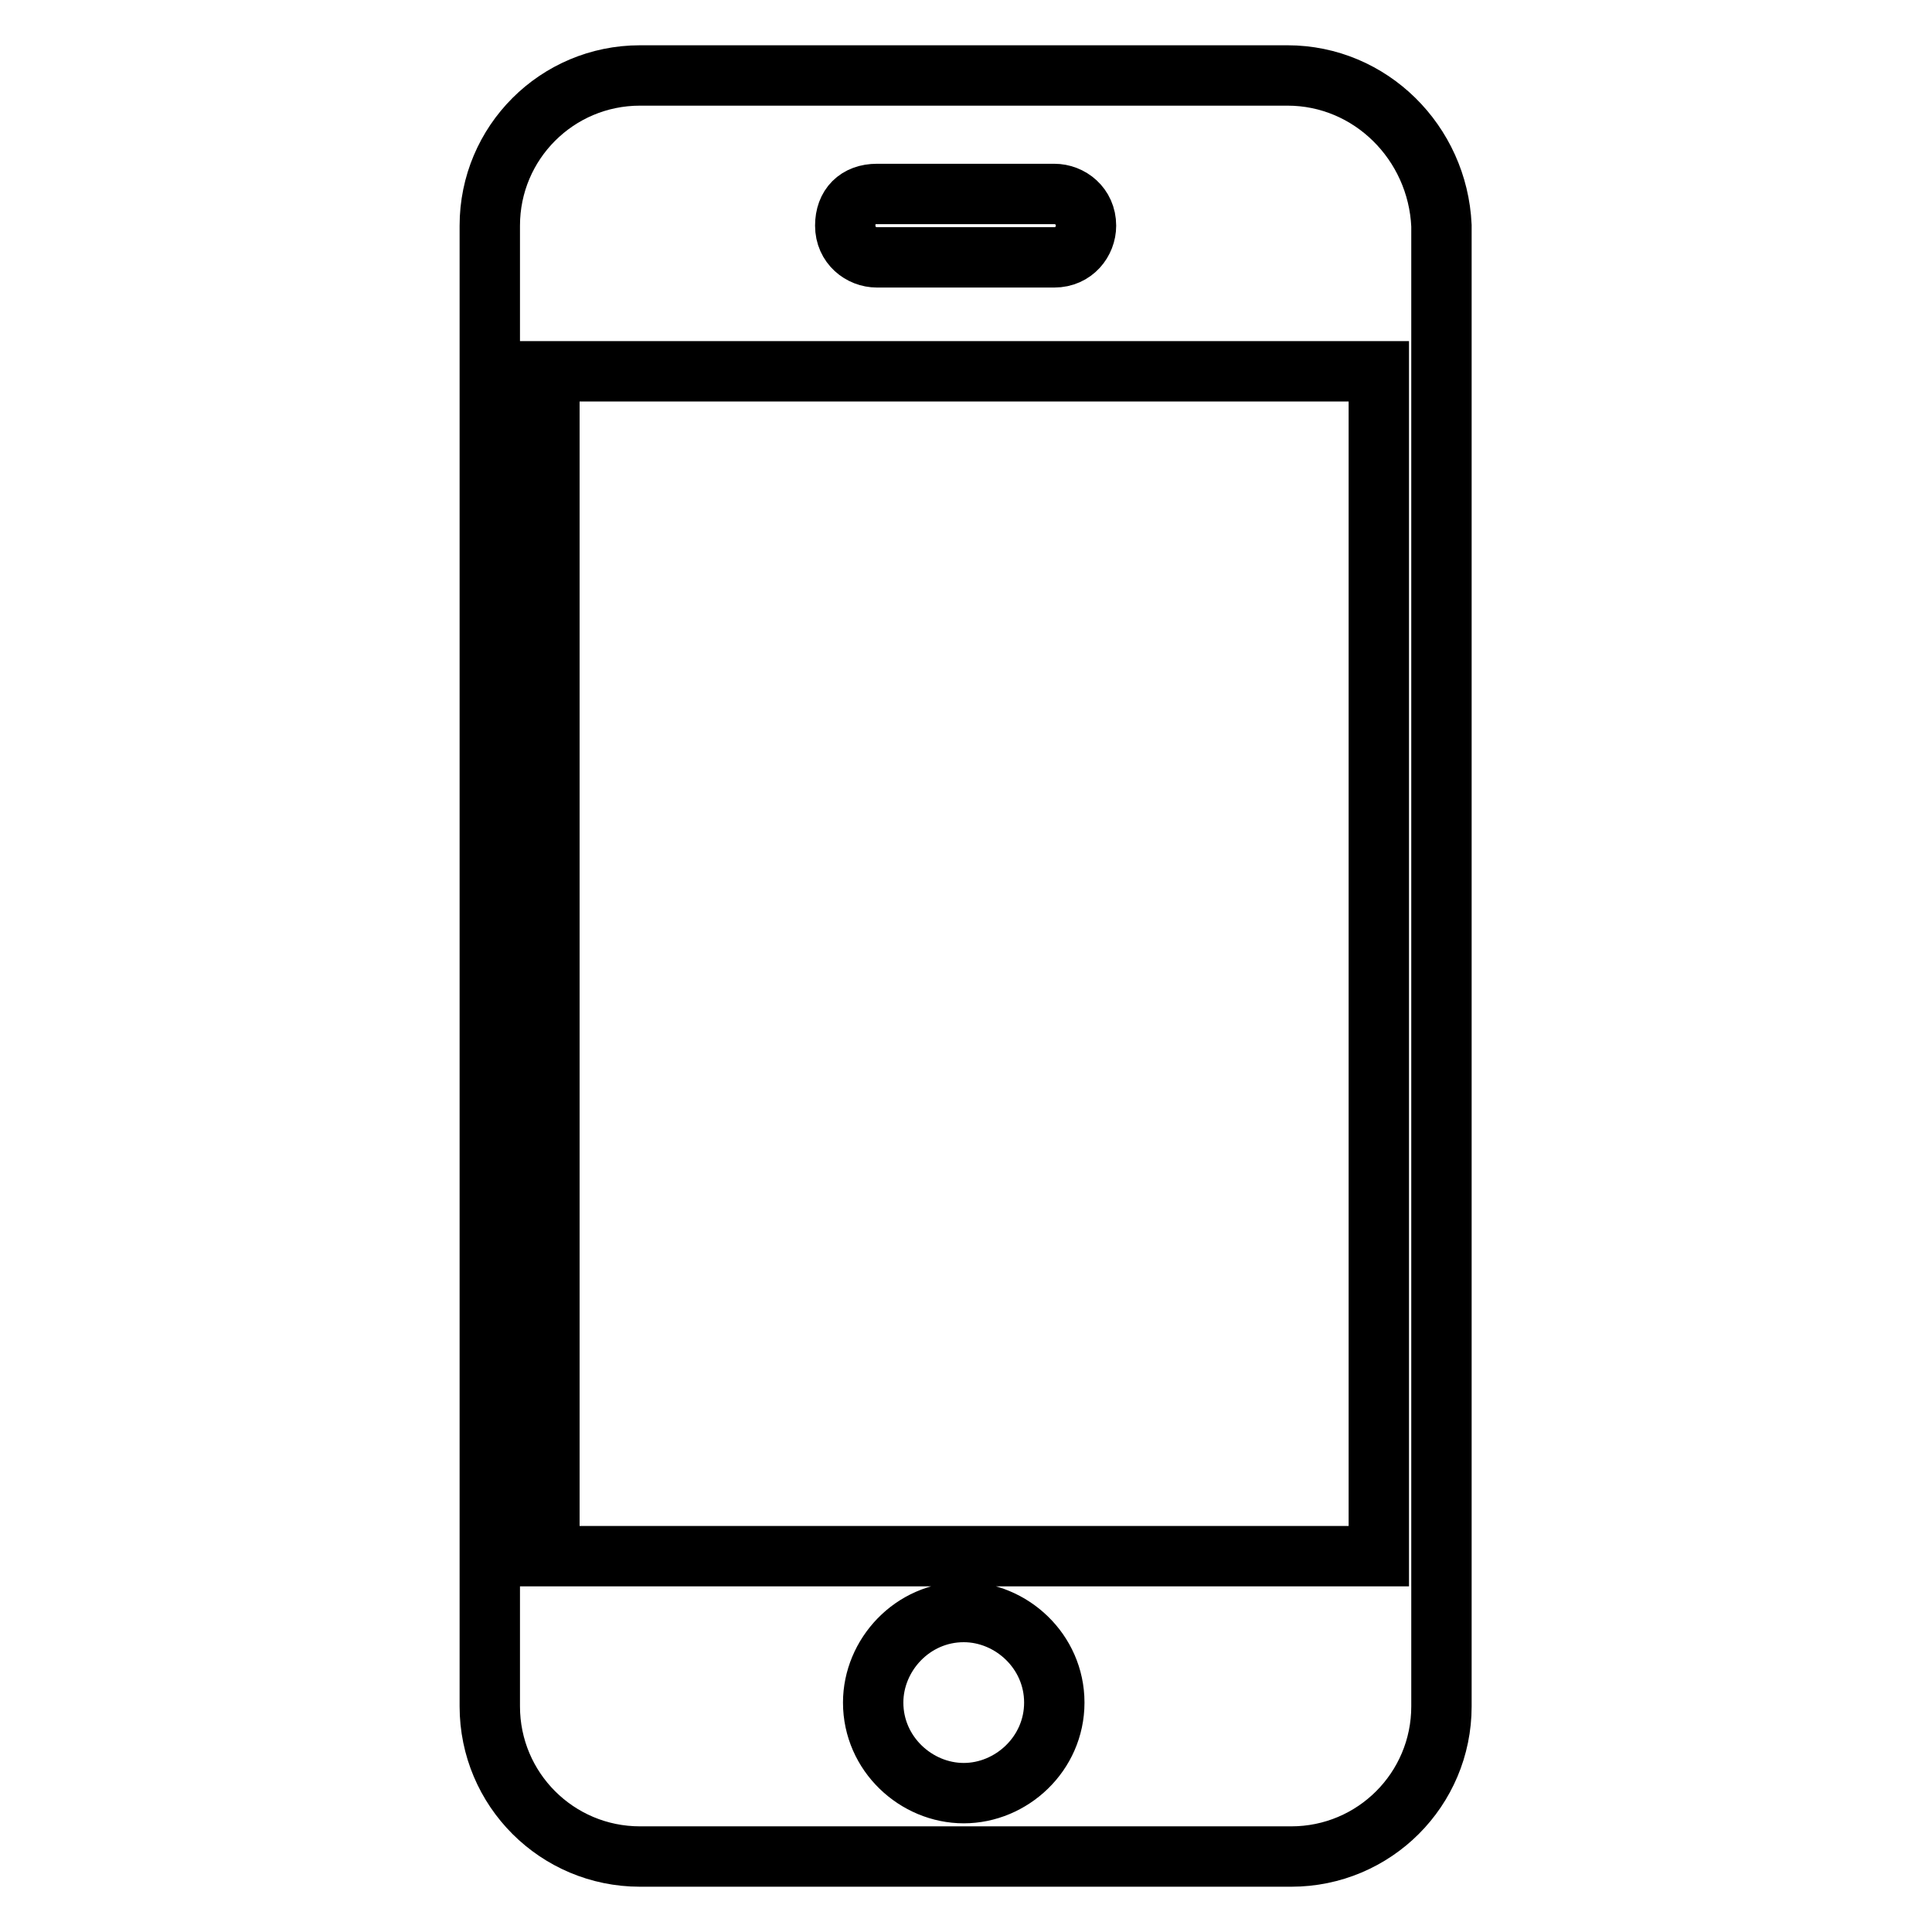
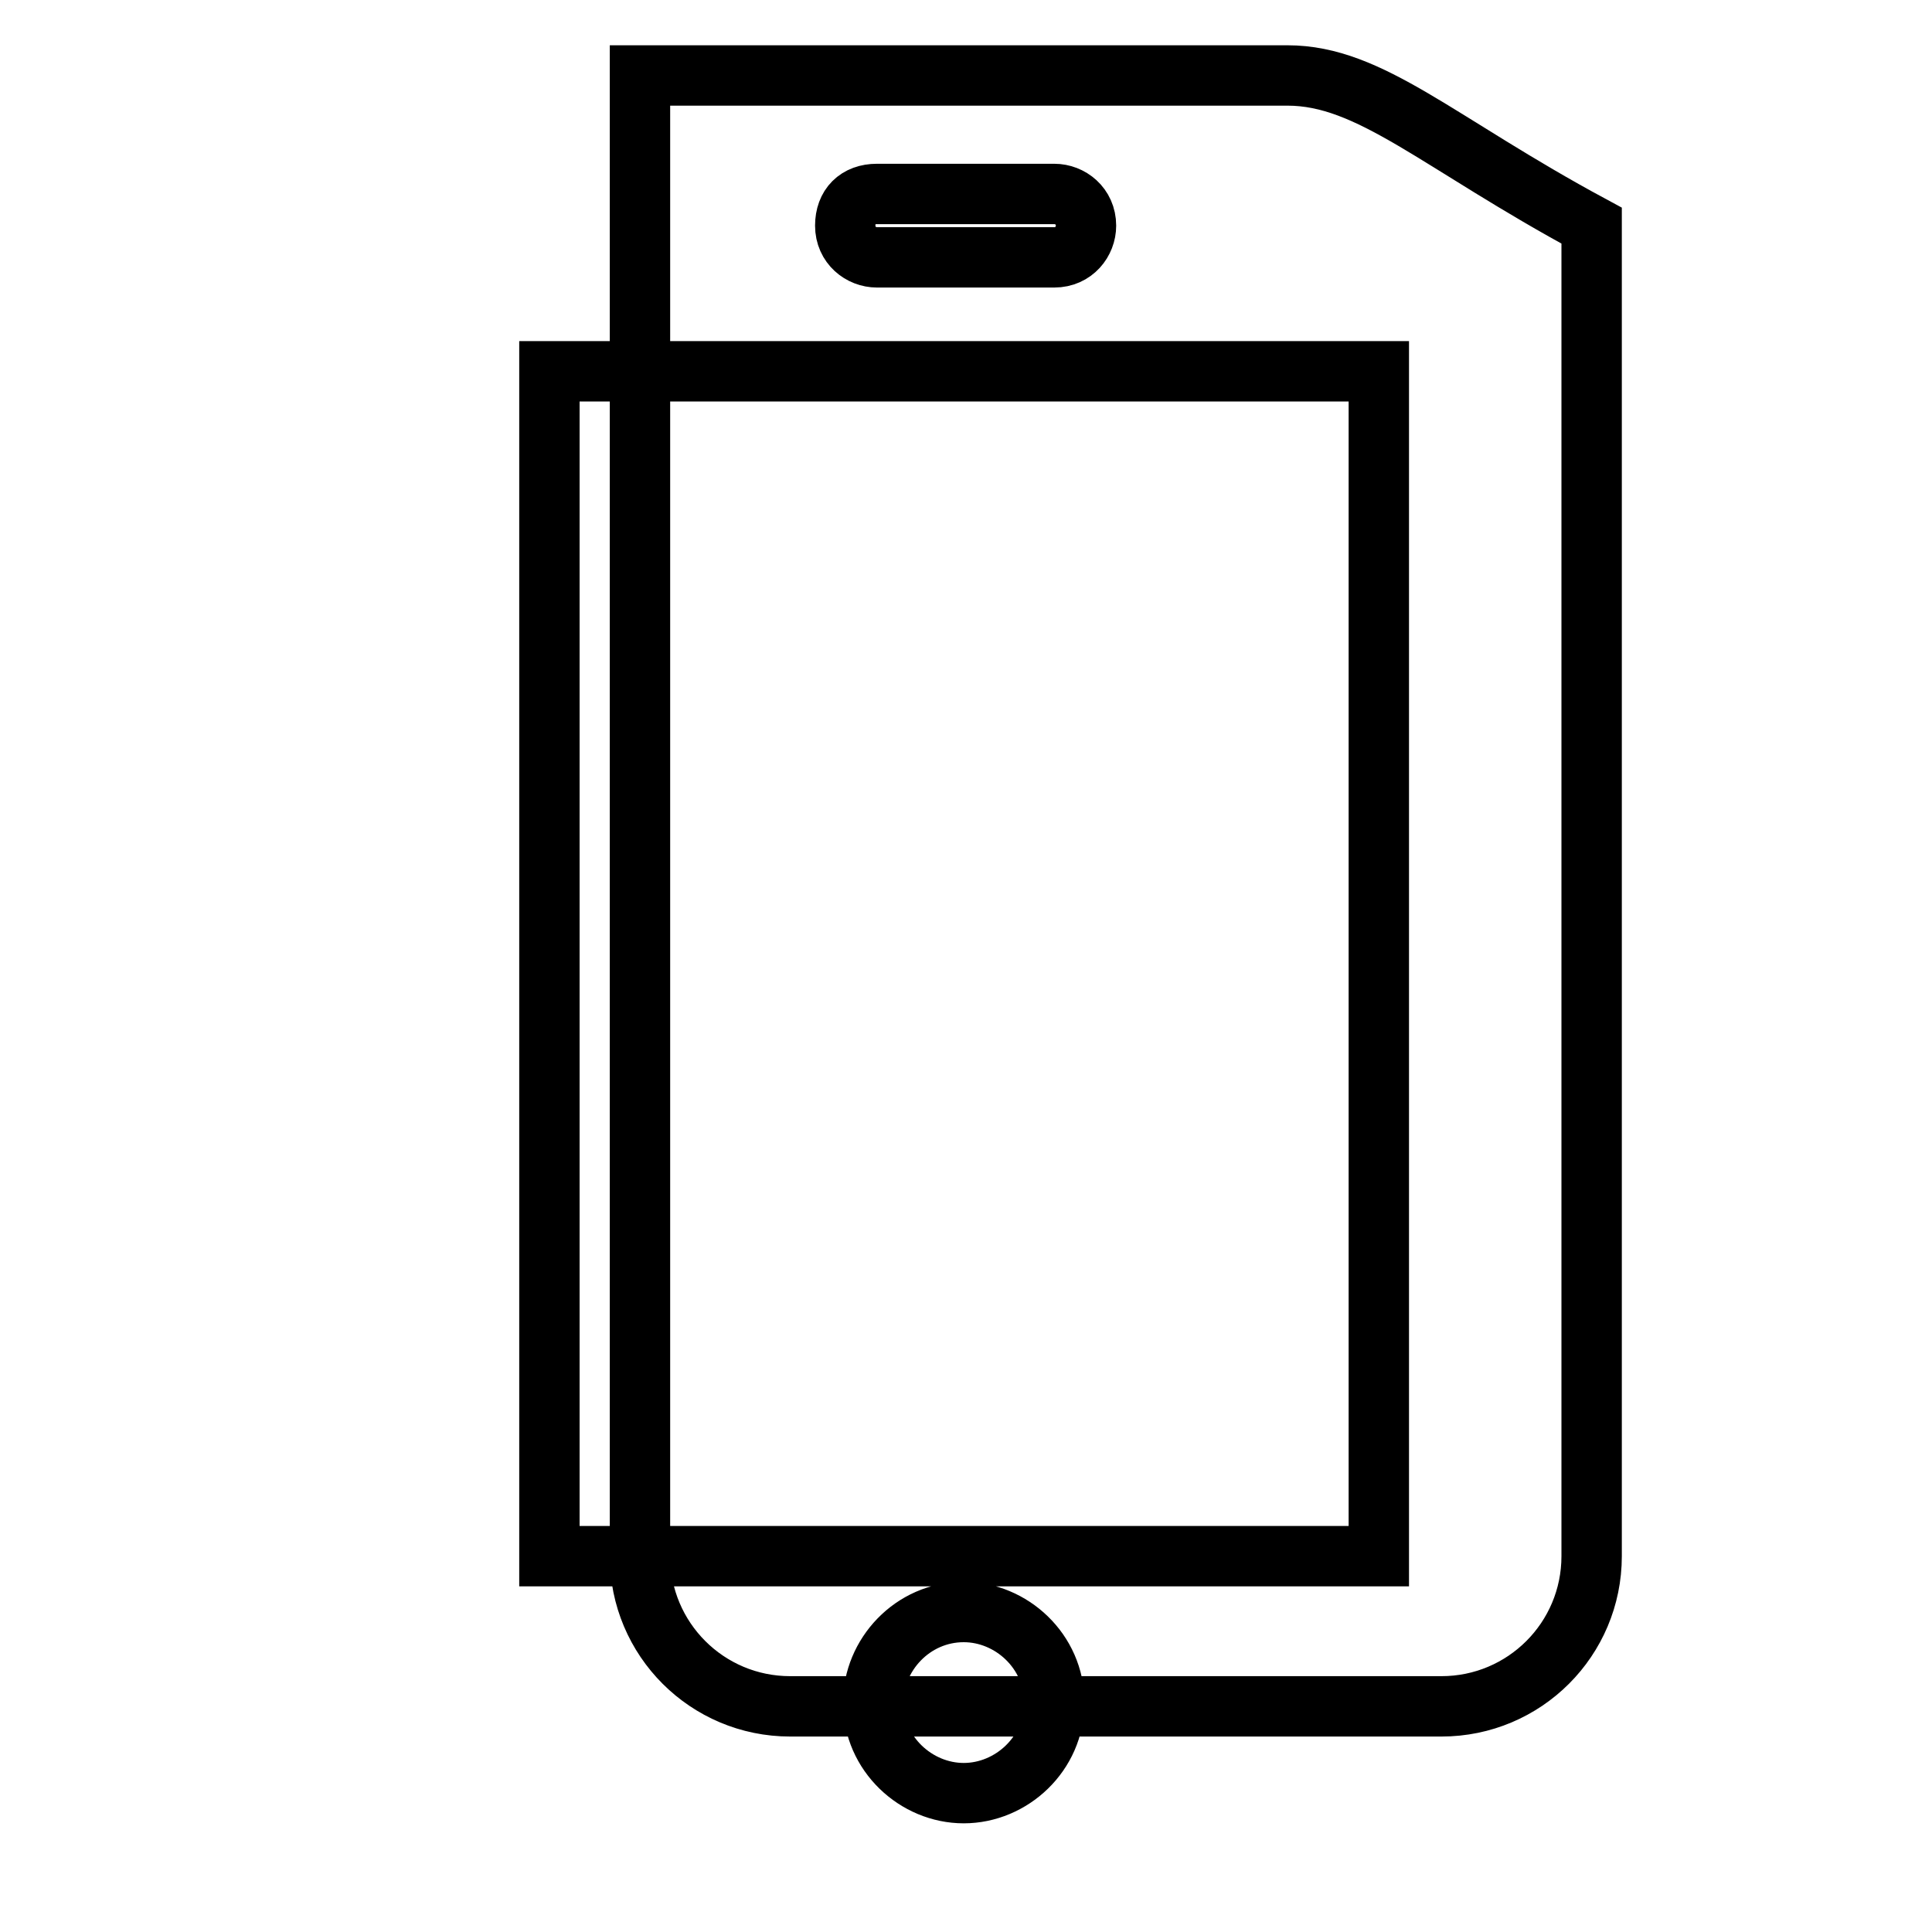
<svg xmlns="http://www.w3.org/2000/svg" version="1.1" x="0px" y="0px" viewBox="0 0 256 256" enable-background="new 0 0 256 256" xml:space="preserve">
  <g>
-     <path stroke-width="8" fill-opacity="0" stroke="#000000" d="M170.6,10H84.8c-11,0-19.9,8.9-19.9,19.9v196.2c0,11,8.9,19.9,19.9,19.9h86.3c11,0,19.9-8.9,19.9-19.9V29.9 C190.5,18.9,181.6,10,170.6,10 M116.2,25.7h23.5c2.1,0,4.2,1.6,4.2,4.2c0,2.1-1.6,4.2-4.2,4.2h-23.5c-2.1,0-4.2-1.6-4.2-4.2 C112,27.3,113.6,25.7,116.2,25.7 M127.7,237.6c-6.3,0-12-5.2-12-12c0-6.3,5.2-12,12-12c6.3,0,12,5.2,12,12S134,237.6,127.7,237.6  M182.7,206.2H72.8v-157h109.9V206.2z" />
+     <path stroke-width="8" fill-opacity="0" stroke="#000000" d="M170.6,10H84.8v196.2c0,11,8.9,19.9,19.9,19.9h86.3c11,0,19.9-8.9,19.9-19.9V29.9 C190.5,18.9,181.6,10,170.6,10 M116.2,25.7h23.5c2.1,0,4.2,1.6,4.2,4.2c0,2.1-1.6,4.2-4.2,4.2h-23.5c-2.1,0-4.2-1.6-4.2-4.2 C112,27.3,113.6,25.7,116.2,25.7 M127.7,237.6c-6.3,0-12-5.2-12-12c0-6.3,5.2-12,12-12c6.3,0,12,5.2,12,12S134,237.6,127.7,237.6  M182.7,206.2H72.8v-157h109.9V206.2z" />
  </g>
</svg>